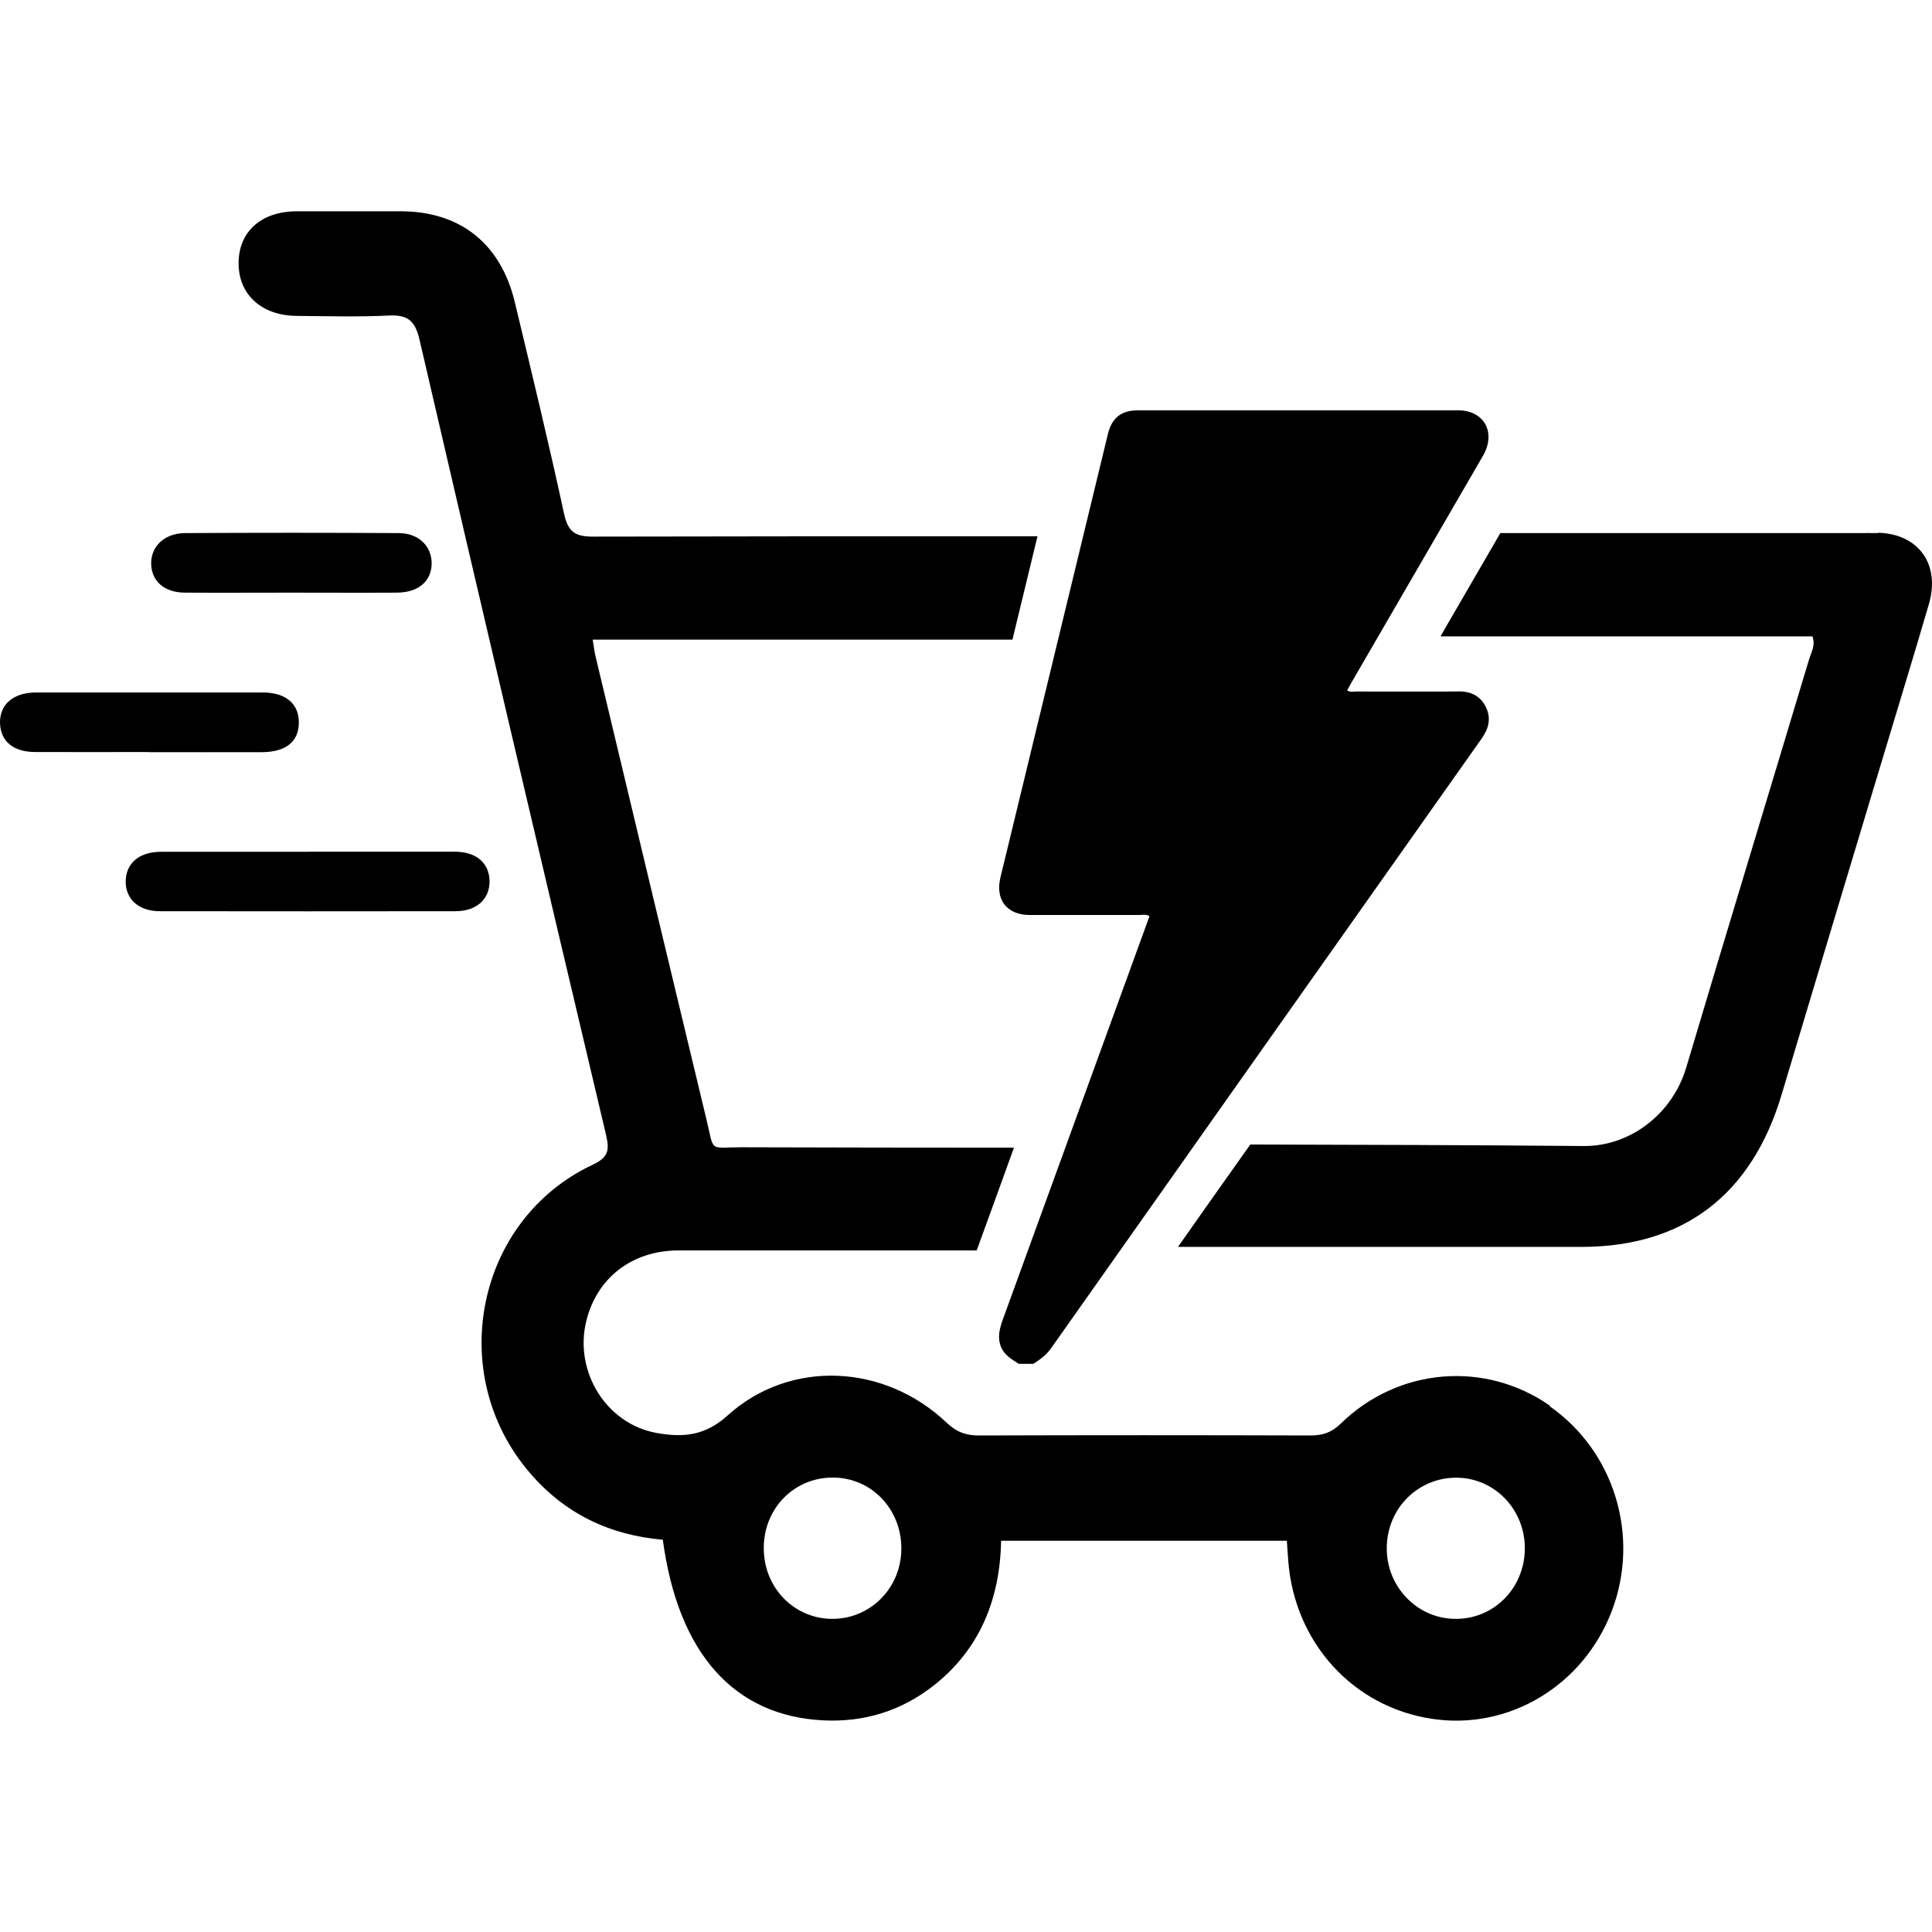
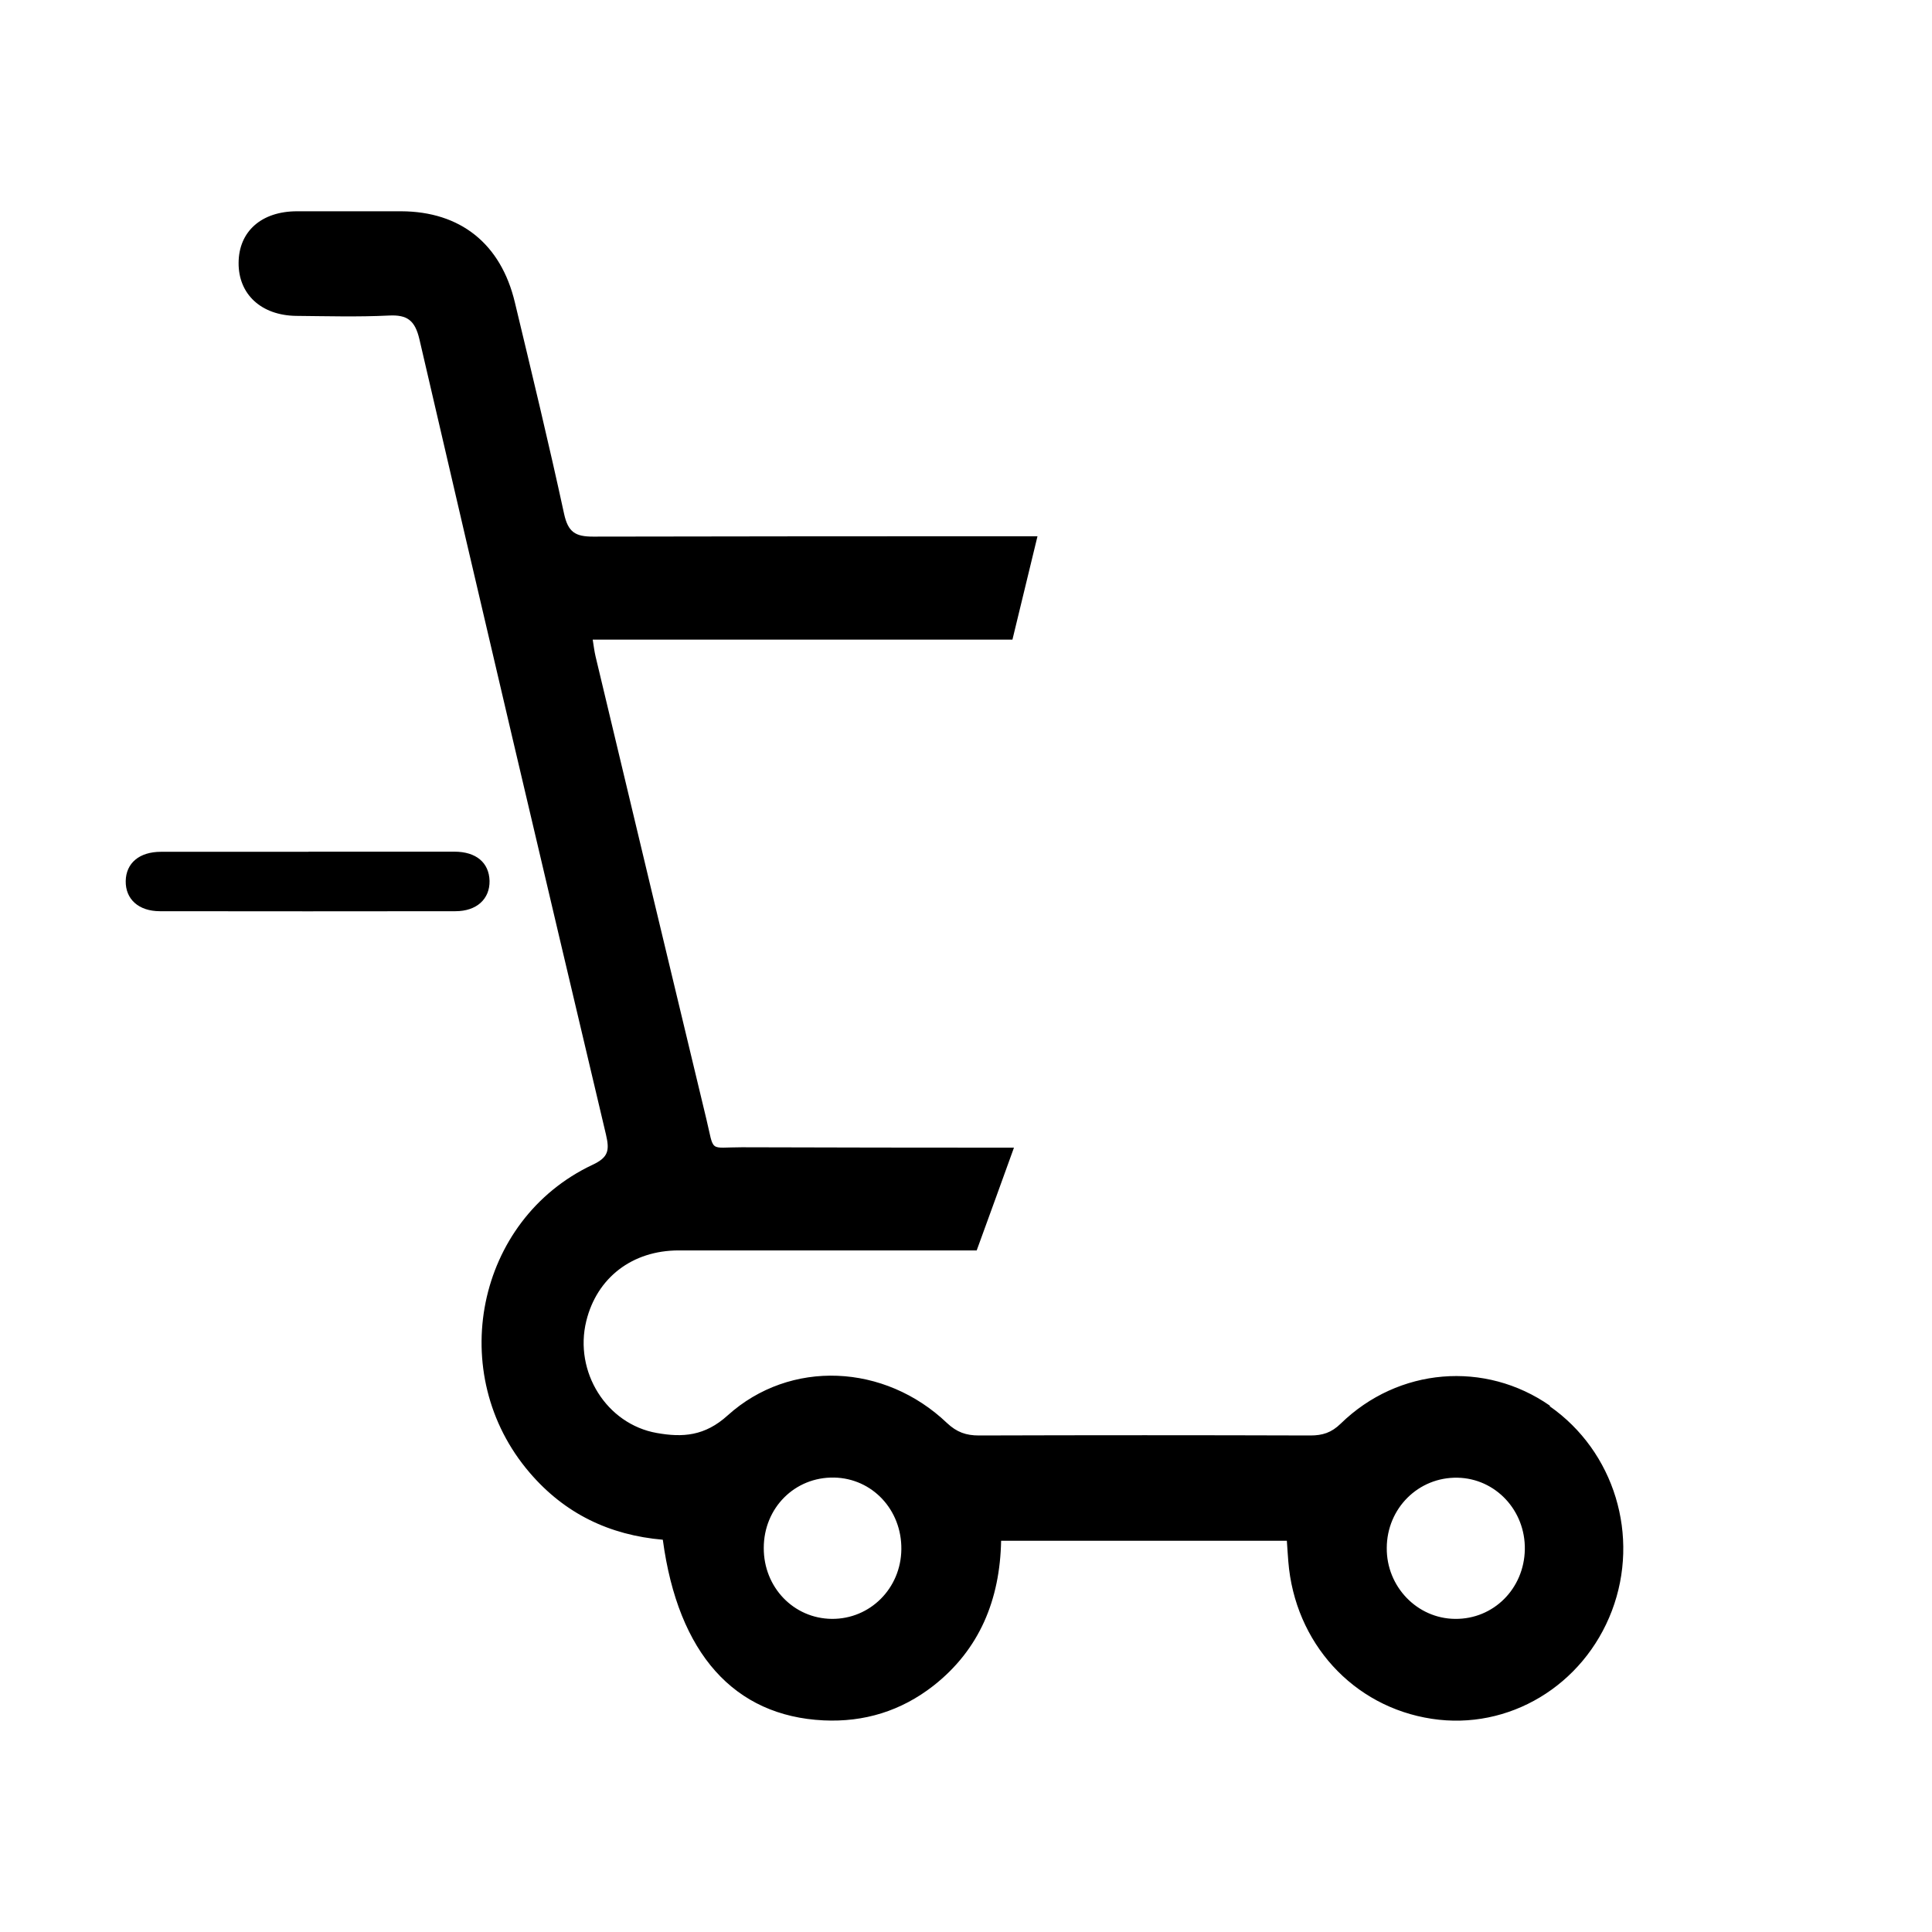
<svg xmlns="http://www.w3.org/2000/svg" width="28" height="28" viewBox="0 0 28 28" fill="none">
-   <path d="M27.227 7.726C27.125 7.724 27.026 7.726 26.924 7.726C25.198 7.726 23.471 7.726 21.744 7.726C21.474 8.192 21.202 8.66 20.932 9.126C20.914 9.157 20.897 9.19 20.878 9.223H26.267C26.313 9.352 26.254 9.445 26.224 9.538C25.63 11.517 25.027 13.494 24.437 15.475C24.242 16.13 23.639 16.615 22.95 16.609C21.34 16.595 19.73 16.591 18.12 16.587C17.77 17.081 17.42 17.576 17.072 18.071C19.021 18.071 20.968 18.071 22.918 18.071C24.4 18.071 25.388 17.316 25.822 15.859C26.276 14.341 26.732 12.826 27.188 11.311C27.443 10.459 27.706 9.609 27.955 8.755C28.123 8.178 27.806 7.739 27.222 7.721L27.227 7.726Z" fill="black" />
  <path d="M22.464 20.373C21.524 19.717 20.266 19.817 19.43 20.633C19.296 20.764 19.166 20.804 18.991 20.804C17.39 20.799 15.788 20.799 14.187 20.804C14.001 20.804 13.867 20.757 13.725 20.624C12.823 19.763 11.453 19.695 10.546 20.513C10.215 20.813 9.895 20.835 9.519 20.768C8.791 20.64 8.316 19.881 8.497 19.145C8.651 18.517 9.163 18.122 9.837 18.122C11.276 18.122 12.716 18.122 14.155 18.122C14.336 17.625 14.516 17.13 14.695 16.633C13.381 16.633 12.067 16.631 10.751 16.627C10.267 16.627 10.356 16.713 10.237 16.218C9.699 13.984 9.165 11.748 8.631 9.512C8.614 9.438 8.605 9.365 8.59 9.27H14.673C14.794 8.771 14.915 8.272 15.036 7.772C12.888 7.772 10.742 7.772 8.594 7.777C8.339 7.777 8.233 7.713 8.175 7.446C7.953 6.421 7.706 5.401 7.462 4.383C7.259 3.531 6.671 3.065 5.815 3.062C5.312 3.062 4.808 3.062 4.305 3.062C3.788 3.062 3.46 3.355 3.458 3.81C3.455 4.265 3.786 4.571 4.292 4.578C4.739 4.582 5.189 4.595 5.636 4.573C5.9 4.56 6.014 4.64 6.079 4.919C6.969 8.762 7.873 12.602 8.782 16.442C8.836 16.673 8.819 16.773 8.586 16.882C6.898 17.678 6.448 19.914 7.678 21.345C8.186 21.938 8.834 22.248 9.606 22.315C9.828 23.968 10.643 24.87 11.935 24.933C12.525 24.961 13.059 24.797 13.528 24.431C14.198 23.905 14.492 23.182 14.509 22.33H18.65C18.658 22.441 18.663 22.534 18.671 22.628C18.764 23.808 19.609 24.737 20.75 24.91C21.865 25.081 22.948 24.431 23.361 23.344C23.771 22.262 23.397 21.035 22.459 20.38L22.464 20.373ZM12.056 23.462C11.503 23.457 11.067 23.005 11.069 22.434C11.069 21.853 11.52 21.403 12.089 21.414C12.642 21.425 13.07 21.882 13.063 22.454C13.057 23.02 12.61 23.466 12.056 23.462ZM21.087 23.462C20.538 23.457 20.093 22.994 20.098 22.434C20.1 21.858 20.558 21.405 21.124 21.416C21.675 21.427 22.109 21.891 22.099 22.457C22.088 23.025 21.645 23.468 21.089 23.462H21.087Z" fill="black" />
-   <path d="M21.125 10.022C20.635 10.024 20.144 10.022 19.654 10.022C19.613 10.022 19.569 10.035 19.524 10.006C19.548 9.962 19.569 9.924 19.591 9.884C20.224 8.791 20.86 7.699 21.493 6.605C21.687 6.268 21.51 5.947 21.132 5.947C19.584 5.947 18.037 5.947 16.49 5.947C16.25 5.947 16.112 6.057 16.056 6.293C15.537 8.434 15.018 10.572 14.5 12.713C14.42 13.039 14.593 13.261 14.923 13.261C15.453 13.261 15.984 13.261 16.514 13.261C16.559 13.261 16.607 13.245 16.659 13.279C16.643 13.321 16.628 13.363 16.613 13.405C15.919 15.311 15.228 17.217 14.534 19.122C14.487 19.255 14.45 19.386 14.51 19.526C14.562 19.646 14.666 19.701 14.765 19.766H14.975C15.07 19.706 15.161 19.641 15.23 19.544C17.309 16.598 19.39 13.651 21.471 10.707C21.575 10.561 21.616 10.41 21.532 10.242C21.447 10.075 21.305 10.018 21.128 10.02L21.125 10.022Z" fill="black" />
  <path d="M4.471 12.343C5.176 12.343 5.88 12.343 6.585 12.343C6.902 12.343 7.088 12.503 7.095 12.767C7.099 13.029 6.909 13.206 6.6 13.206C5.174 13.208 3.745 13.208 2.319 13.206C2.008 13.206 1.818 13.031 1.822 12.769C1.826 12.509 2.019 12.345 2.332 12.345C3.045 12.345 3.758 12.345 4.473 12.345L4.471 12.343Z" fill="black" />
-   <path d="M2.157 10.899C1.608 10.899 1.061 10.901 0.512 10.899C0.19 10.899 0.009 10.743 0 10.479C-0.006 10.211 0.192 10.036 0.521 10.036C1.617 10.036 2.712 10.036 3.808 10.036C4.143 10.036 4.333 10.2 4.331 10.475C4.329 10.748 4.143 10.899 3.799 10.901C3.25 10.903 2.704 10.901 2.155 10.901L2.157 10.899Z" fill="black" />
-   <path d="M4.218 8.589C3.706 8.589 3.194 8.592 2.684 8.589C2.386 8.589 2.202 8.43 2.191 8.181C2.181 7.926 2.377 7.729 2.68 7.726C3.713 7.72 4.746 7.72 5.777 7.726C6.066 7.726 6.254 7.913 6.256 8.161C6.256 8.421 6.066 8.587 5.755 8.589C5.243 8.592 4.731 8.589 4.221 8.589H4.218Z" fill="black" />
</svg>